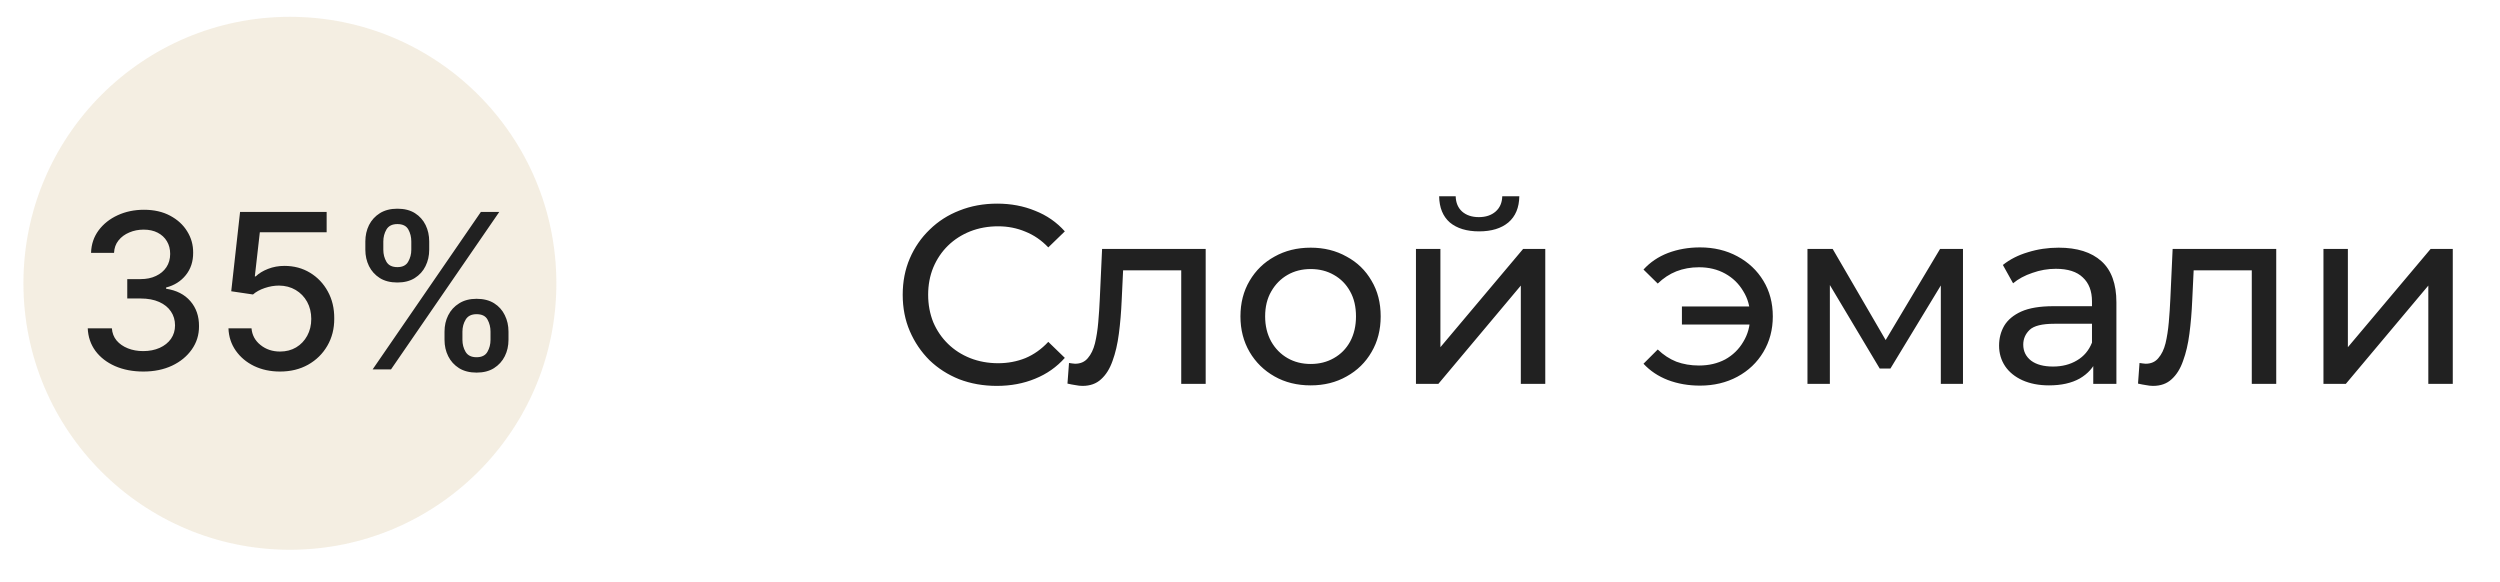
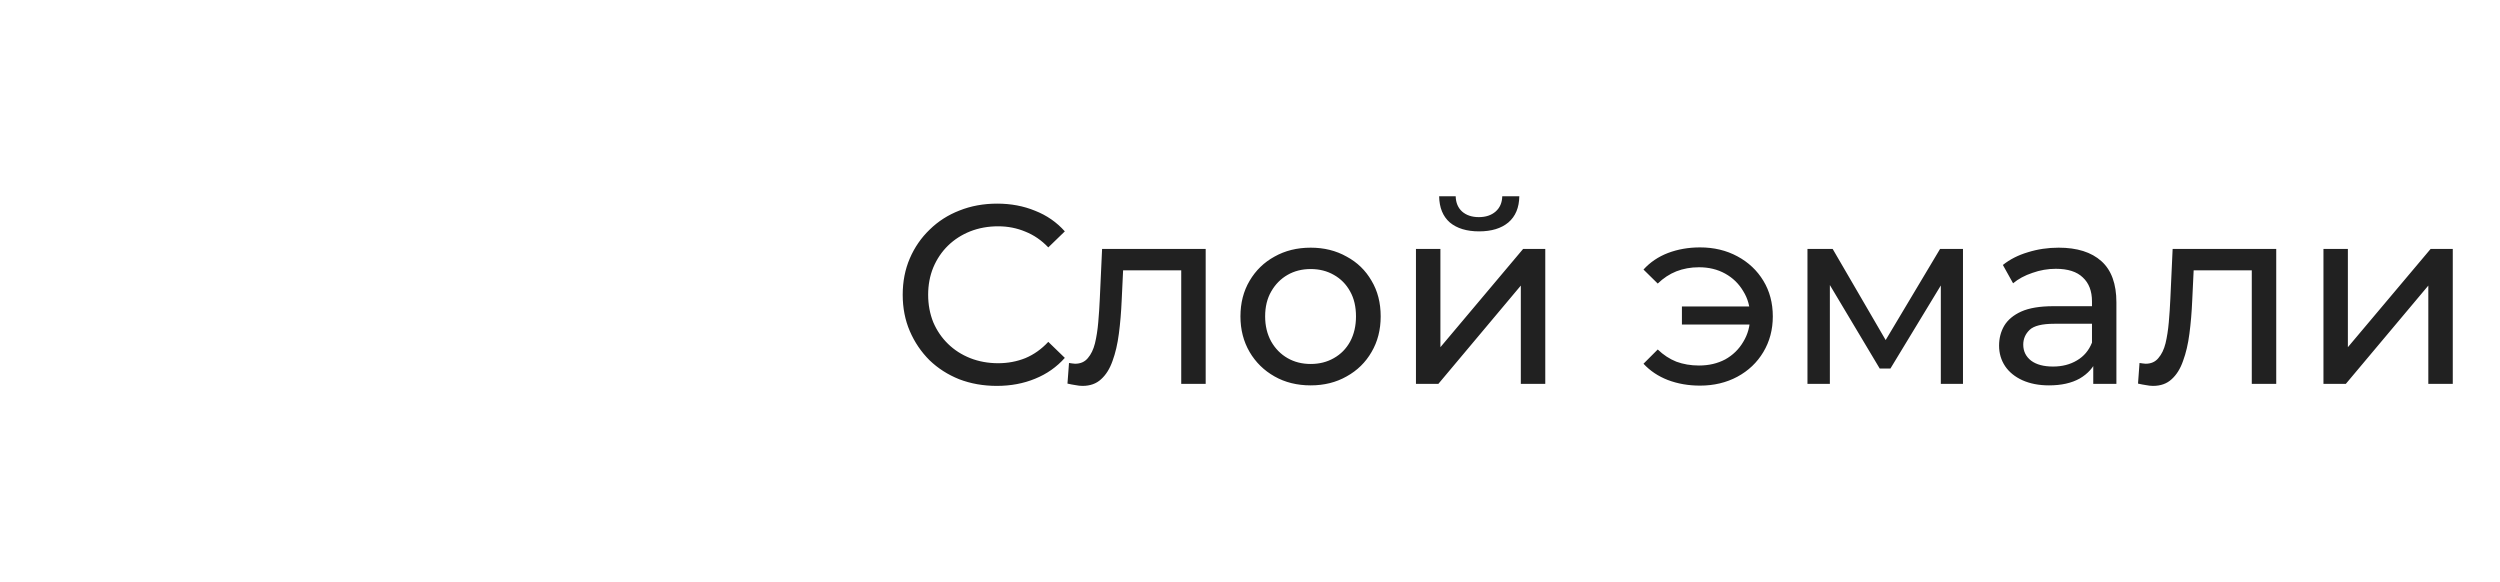
<svg xmlns="http://www.w3.org/2000/svg" width="73" height="17" viewBox="0 0 73 17" fill="none">
  <path d="M29.109 11.268C28.713 11.268 28.346 11.203 28.009 11.074C27.677 10.941 27.387 10.755 27.14 10.517C26.897 10.274 26.706 9.992 26.567 9.67C26.428 9.348 26.359 8.993 26.359 8.607C26.359 8.22 26.428 7.866 26.567 7.544C26.706 7.222 26.899 6.942 27.147 6.704C27.395 6.461 27.684 6.276 28.017 6.147C28.353 6.013 28.72 5.946 29.116 5.946C29.518 5.946 29.887 6.015 30.224 6.154C30.566 6.288 30.855 6.489 31.093 6.756L30.61 7.224C30.412 7.016 30.189 6.863 29.941 6.764C29.694 6.66 29.429 6.608 29.146 6.608C28.854 6.608 28.581 6.657 28.329 6.756C28.081 6.855 27.865 6.994 27.682 7.172C27.499 7.351 27.355 7.564 27.251 7.812C27.152 8.054 27.102 8.319 27.102 8.607C27.102 8.894 27.152 9.162 27.251 9.409C27.355 9.652 27.499 9.863 27.682 10.041C27.865 10.22 28.081 10.358 28.329 10.457C28.581 10.556 28.854 10.606 29.146 10.606C29.429 10.606 29.694 10.556 29.941 10.457C30.189 10.353 30.412 10.195 30.61 9.982L31.093 10.45C30.855 10.717 30.566 10.921 30.224 11.059C29.887 11.198 29.515 11.268 29.109 11.268ZM31.17 11.201L31.215 10.599C31.249 10.604 31.282 10.608 31.311 10.613C31.341 10.618 31.368 10.621 31.393 10.621C31.552 10.621 31.675 10.566 31.765 10.457C31.859 10.348 31.928 10.205 31.973 10.026C32.017 9.843 32.05 9.637 32.069 9.409C32.089 9.182 32.104 8.954 32.114 8.726L32.181 7.269H35.206V11.208H34.492V7.685L34.663 7.893H32.642L32.805 7.678L32.753 8.77C32.738 9.117 32.711 9.442 32.671 9.744C32.632 10.046 32.57 10.311 32.486 10.539C32.406 10.767 32.295 10.945 32.151 11.074C32.013 11.203 31.832 11.268 31.609 11.268C31.544 11.268 31.475 11.26 31.401 11.245C31.331 11.235 31.254 11.22 31.17 11.201ZM38.272 11.253C37.876 11.253 37.524 11.166 37.217 10.992C36.91 10.819 36.667 10.581 36.489 10.279C36.31 9.972 36.221 9.625 36.221 9.239C36.221 8.847 36.31 8.5 36.489 8.198C36.667 7.896 36.91 7.66 37.217 7.492C37.524 7.319 37.876 7.232 38.272 7.232C38.664 7.232 39.013 7.319 39.32 7.492C39.633 7.66 39.875 7.896 40.049 8.198C40.227 8.495 40.316 8.842 40.316 9.239C40.316 9.63 40.227 9.977 40.049 10.279C39.875 10.581 39.633 10.819 39.32 10.992C39.013 11.166 38.664 11.253 38.272 11.253ZM38.272 10.628C38.525 10.628 38.751 10.571 38.949 10.457C39.152 10.343 39.31 10.182 39.424 9.974C39.538 9.761 39.595 9.516 39.595 9.239C39.595 8.956 39.538 8.713 39.424 8.51C39.31 8.302 39.152 8.141 38.949 8.027C38.751 7.913 38.525 7.856 38.272 7.856C38.02 7.856 37.794 7.913 37.596 8.027C37.398 8.141 37.239 8.302 37.12 8.51C37.002 8.713 36.942 8.956 36.942 9.239C36.942 9.516 37.002 9.761 37.12 9.974C37.239 10.182 37.398 10.343 37.596 10.457C37.794 10.571 38.02 10.628 38.272 10.628ZM41.346 11.208V7.269H42.06V10.138L44.475 7.269H45.122V11.208H44.408V8.339L42.001 11.208H41.346ZM43.19 6.756C42.828 6.756 42.543 6.669 42.335 6.496C42.132 6.318 42.028 6.063 42.023 5.731H42.506C42.511 5.919 42.573 6.067 42.692 6.176C42.816 6.285 42.979 6.34 43.182 6.34C43.385 6.34 43.549 6.285 43.673 6.176C43.797 6.067 43.861 5.919 43.866 5.731H44.364C44.359 6.063 44.252 6.318 44.044 6.496C43.836 6.669 43.551 6.756 43.19 6.756ZM49.112 9.476V8.949H51.32V9.476H49.112ZM49.64 7.224C50.046 7.224 50.41 7.311 50.732 7.485C51.054 7.658 51.307 7.896 51.49 8.198C51.674 8.5 51.766 8.847 51.766 9.239C51.766 9.625 51.674 9.972 51.49 10.279C51.307 10.586 51.054 10.826 50.732 11C50.41 11.173 50.046 11.26 49.64 11.26C49.303 11.26 48.991 11.206 48.703 11.097C48.421 10.988 48.183 10.829 47.99 10.621L48.406 10.205C48.57 10.363 48.751 10.482 48.949 10.561C49.152 10.636 49.372 10.673 49.61 10.673C49.898 10.673 50.153 10.613 50.376 10.495C50.599 10.371 50.775 10.2 50.903 9.982C51.037 9.764 51.104 9.516 51.104 9.239C51.104 8.961 51.037 8.716 50.903 8.503C50.775 8.285 50.599 8.114 50.376 7.99C50.153 7.866 49.898 7.804 49.61 7.804C49.372 7.804 49.152 7.844 48.949 7.923C48.751 8.002 48.57 8.121 48.406 8.28L47.99 7.871C48.183 7.658 48.421 7.497 48.703 7.388C48.991 7.279 49.303 7.224 49.64 7.224ZM52.778 11.208V7.269H53.514L55.208 10.182H54.911L56.65 7.269H57.319V11.208H56.672V8.072L56.791 8.139L55.2 10.762H54.888L53.291 8.087L53.432 8.057V11.208H52.778ZM61.123 11.208V10.376L61.086 10.22V8.8C61.086 8.498 60.996 8.265 60.818 8.101C60.645 7.933 60.382 7.849 60.03 7.849C59.797 7.849 59.569 7.888 59.346 7.968C59.124 8.042 58.935 8.144 58.782 8.272L58.484 7.737C58.688 7.574 58.93 7.45 59.213 7.366C59.5 7.276 59.8 7.232 60.112 7.232C60.652 7.232 61.068 7.363 61.361 7.626C61.653 7.888 61.799 8.29 61.799 8.83V11.208H61.123ZM59.83 11.253C59.537 11.253 59.28 11.203 59.057 11.104C58.839 11.005 58.67 10.869 58.551 10.695C58.432 10.517 58.373 10.316 58.373 10.093C58.373 9.88 58.422 9.687 58.522 9.514C58.626 9.34 58.792 9.201 59.02 9.097C59.252 8.993 59.565 8.941 59.956 8.941H61.205V9.454H59.986C59.629 9.454 59.389 9.514 59.265 9.632C59.141 9.751 59.079 9.895 59.079 10.063C59.079 10.257 59.156 10.413 59.309 10.532C59.463 10.646 59.676 10.703 59.949 10.703C60.216 10.703 60.449 10.643 60.647 10.524C60.85 10.405 60.996 10.232 61.086 10.004L61.227 10.495C61.133 10.727 60.967 10.913 60.729 11.052C60.491 11.186 60.191 11.253 59.83 11.253ZM62.43 11.201L62.474 10.599C62.509 10.604 62.541 10.608 62.571 10.613C62.601 10.618 62.628 10.621 62.653 10.621C62.811 10.621 62.935 10.566 63.024 10.457C63.119 10.348 63.188 10.205 63.233 10.026C63.277 9.843 63.309 9.637 63.329 9.409C63.349 9.182 63.364 8.954 63.374 8.726L63.441 7.269H66.466V11.208H65.752V7.685L65.923 7.893H63.901L64.065 7.678L64.013 8.77C63.998 9.117 63.971 9.442 63.931 9.744C63.892 10.046 63.83 10.311 63.745 10.539C63.666 10.767 63.555 10.945 63.411 11.074C63.272 11.203 63.091 11.268 62.868 11.268C62.804 11.268 62.735 11.26 62.66 11.245C62.591 11.235 62.514 11.22 62.43 11.201ZM67.845 11.208V7.269H68.558V10.138L70.974 7.269H71.621V11.208H70.907V8.339L68.499 11.208H67.845Z" fill="#212121" />
-   <circle cx="8.465" cy="8.272" r="7.781" fill="#CCB27E" fill-opacity="0.23" />
-   <path d="M4.186 10.849C3.877 10.849 3.602 10.796 3.359 10.69C3.118 10.583 2.928 10.436 2.787 10.247C2.648 10.057 2.573 9.837 2.562 9.587H3.267C3.276 9.723 3.322 9.842 3.404 9.942C3.488 10.041 3.597 10.117 3.732 10.171C3.867 10.225 4.016 10.252 4.181 10.252C4.362 10.252 4.522 10.22 4.662 10.158C4.802 10.095 4.912 10.007 4.992 9.895C5.071 9.781 5.111 9.65 5.111 9.502C5.111 9.348 5.071 9.212 4.992 9.096C4.914 8.977 4.799 8.885 4.648 8.817C4.498 8.75 4.317 8.716 4.105 8.716H3.716V8.15H4.105C4.275 8.15 4.425 8.12 4.554 8.058C4.684 7.997 4.786 7.912 4.859 7.802C4.932 7.692 4.969 7.562 4.969 7.414C4.969 7.272 4.937 7.148 4.873 7.044C4.81 6.937 4.72 6.854 4.603 6.794C4.488 6.735 4.352 6.705 4.195 6.705C4.045 6.705 3.905 6.732 3.775 6.788C3.646 6.842 3.541 6.919 3.46 7.021C3.38 7.121 3.336 7.242 3.33 7.383H2.659C2.666 7.134 2.74 6.916 2.879 6.727C3.02 6.538 3.205 6.391 3.436 6.285C3.666 6.179 3.922 6.125 4.204 6.125C4.498 6.125 4.753 6.183 4.967 6.298C5.182 6.412 5.349 6.564 5.465 6.754C5.584 6.944 5.642 7.152 5.64 7.378C5.642 7.636 5.57 7.854 5.425 8.034C5.281 8.213 5.09 8.334 4.85 8.395V8.431C5.155 8.477 5.392 8.599 5.56 8.795C5.729 8.991 5.813 9.234 5.811 9.524C5.813 9.777 5.742 10.004 5.6 10.205C5.459 10.405 5.267 10.563 5.023 10.678C4.779 10.792 4.5 10.849 4.186 10.849ZM8.177 10.849C7.896 10.849 7.643 10.795 7.418 10.687C7.195 10.578 7.017 10.428 6.884 10.238C6.751 10.048 6.68 9.831 6.671 9.587H7.344C7.361 9.785 7.448 9.947 7.607 10.074C7.766 10.202 7.956 10.265 8.177 10.265C8.354 10.265 8.51 10.225 8.647 10.144C8.784 10.062 8.892 9.949 8.97 9.805C9.049 9.661 9.089 9.497 9.089 9.313C9.089 9.126 9.048 8.959 8.968 8.813C8.887 8.666 8.775 8.551 8.633 8.467C8.492 8.383 8.331 8.341 8.148 8.339C8.009 8.339 7.869 8.363 7.728 8.411C7.588 8.459 7.474 8.522 7.387 8.599L6.752 8.505L7.01 6.188H9.538V6.783H7.587L7.441 8.07H7.468C7.558 7.983 7.677 7.91 7.825 7.852C7.975 7.793 8.135 7.764 8.305 7.764C8.585 7.764 8.834 7.831 9.053 7.964C9.273 8.097 9.446 8.279 9.572 8.51C9.699 8.739 9.762 9.002 9.76 9.3C9.762 9.598 9.694 9.863 9.558 10.097C9.423 10.33 9.236 10.514 8.997 10.649C8.759 10.782 8.486 10.849 8.177 10.849ZM12.98 9.924V9.682C12.98 9.508 13.016 9.349 13.088 9.206C13.161 9.06 13.267 8.944 13.407 8.858C13.547 8.769 13.717 8.725 13.916 8.725C14.12 8.725 14.29 8.769 14.428 8.855C14.566 8.942 14.67 9.058 14.74 9.203C14.812 9.349 14.848 9.508 14.848 9.682V9.924C14.848 10.098 14.812 10.257 14.74 10.402C14.668 10.546 14.563 10.662 14.424 10.75C14.286 10.837 14.117 10.88 13.916 10.88C13.714 10.88 13.544 10.837 13.404 10.75C13.265 10.662 13.16 10.546 13.088 10.402C13.016 10.257 12.98 10.098 12.98 9.924ZM13.503 9.682V9.924C13.503 10.053 13.534 10.169 13.595 10.274C13.657 10.379 13.764 10.431 13.916 10.431C14.067 10.431 14.173 10.379 14.233 10.274C14.293 10.169 14.323 10.053 14.323 9.924V9.682C14.323 9.553 14.293 9.436 14.235 9.331C14.178 9.227 14.072 9.174 13.916 9.174C13.767 9.174 13.66 9.227 13.598 9.331C13.535 9.436 13.503 9.553 13.503 9.682ZM10.668 7.293V7.05C10.668 6.877 10.704 6.717 10.775 6.572C10.849 6.427 10.955 6.311 11.094 6.224C11.235 6.137 11.405 6.094 11.604 6.094C11.807 6.094 11.978 6.137 12.116 6.224C12.253 6.311 12.357 6.427 12.428 6.572C12.498 6.717 12.533 6.877 12.533 7.05V7.293C12.533 7.466 12.497 7.626 12.425 7.771C12.355 7.915 12.25 8.031 12.111 8.119C11.973 8.206 11.804 8.249 11.604 8.249C11.4 8.249 11.229 8.206 11.09 8.119C10.952 8.031 10.847 7.915 10.775 7.771C10.704 7.626 10.668 7.466 10.668 7.293ZM11.193 7.05V7.293C11.193 7.422 11.223 7.538 11.283 7.643C11.344 7.748 11.451 7.8 11.604 7.8C11.754 7.8 11.858 7.748 11.918 7.643C11.979 7.538 12.01 7.422 12.01 7.293V7.05C12.01 6.922 11.981 6.805 11.923 6.7C11.864 6.595 11.758 6.543 11.604 6.543C11.454 6.543 11.348 6.595 11.285 6.7C11.224 6.805 11.193 6.922 11.193 7.05ZM10.881 10.786L14.042 6.188H14.579L11.418 10.786H10.881Z" fill="#212121" />
</svg>